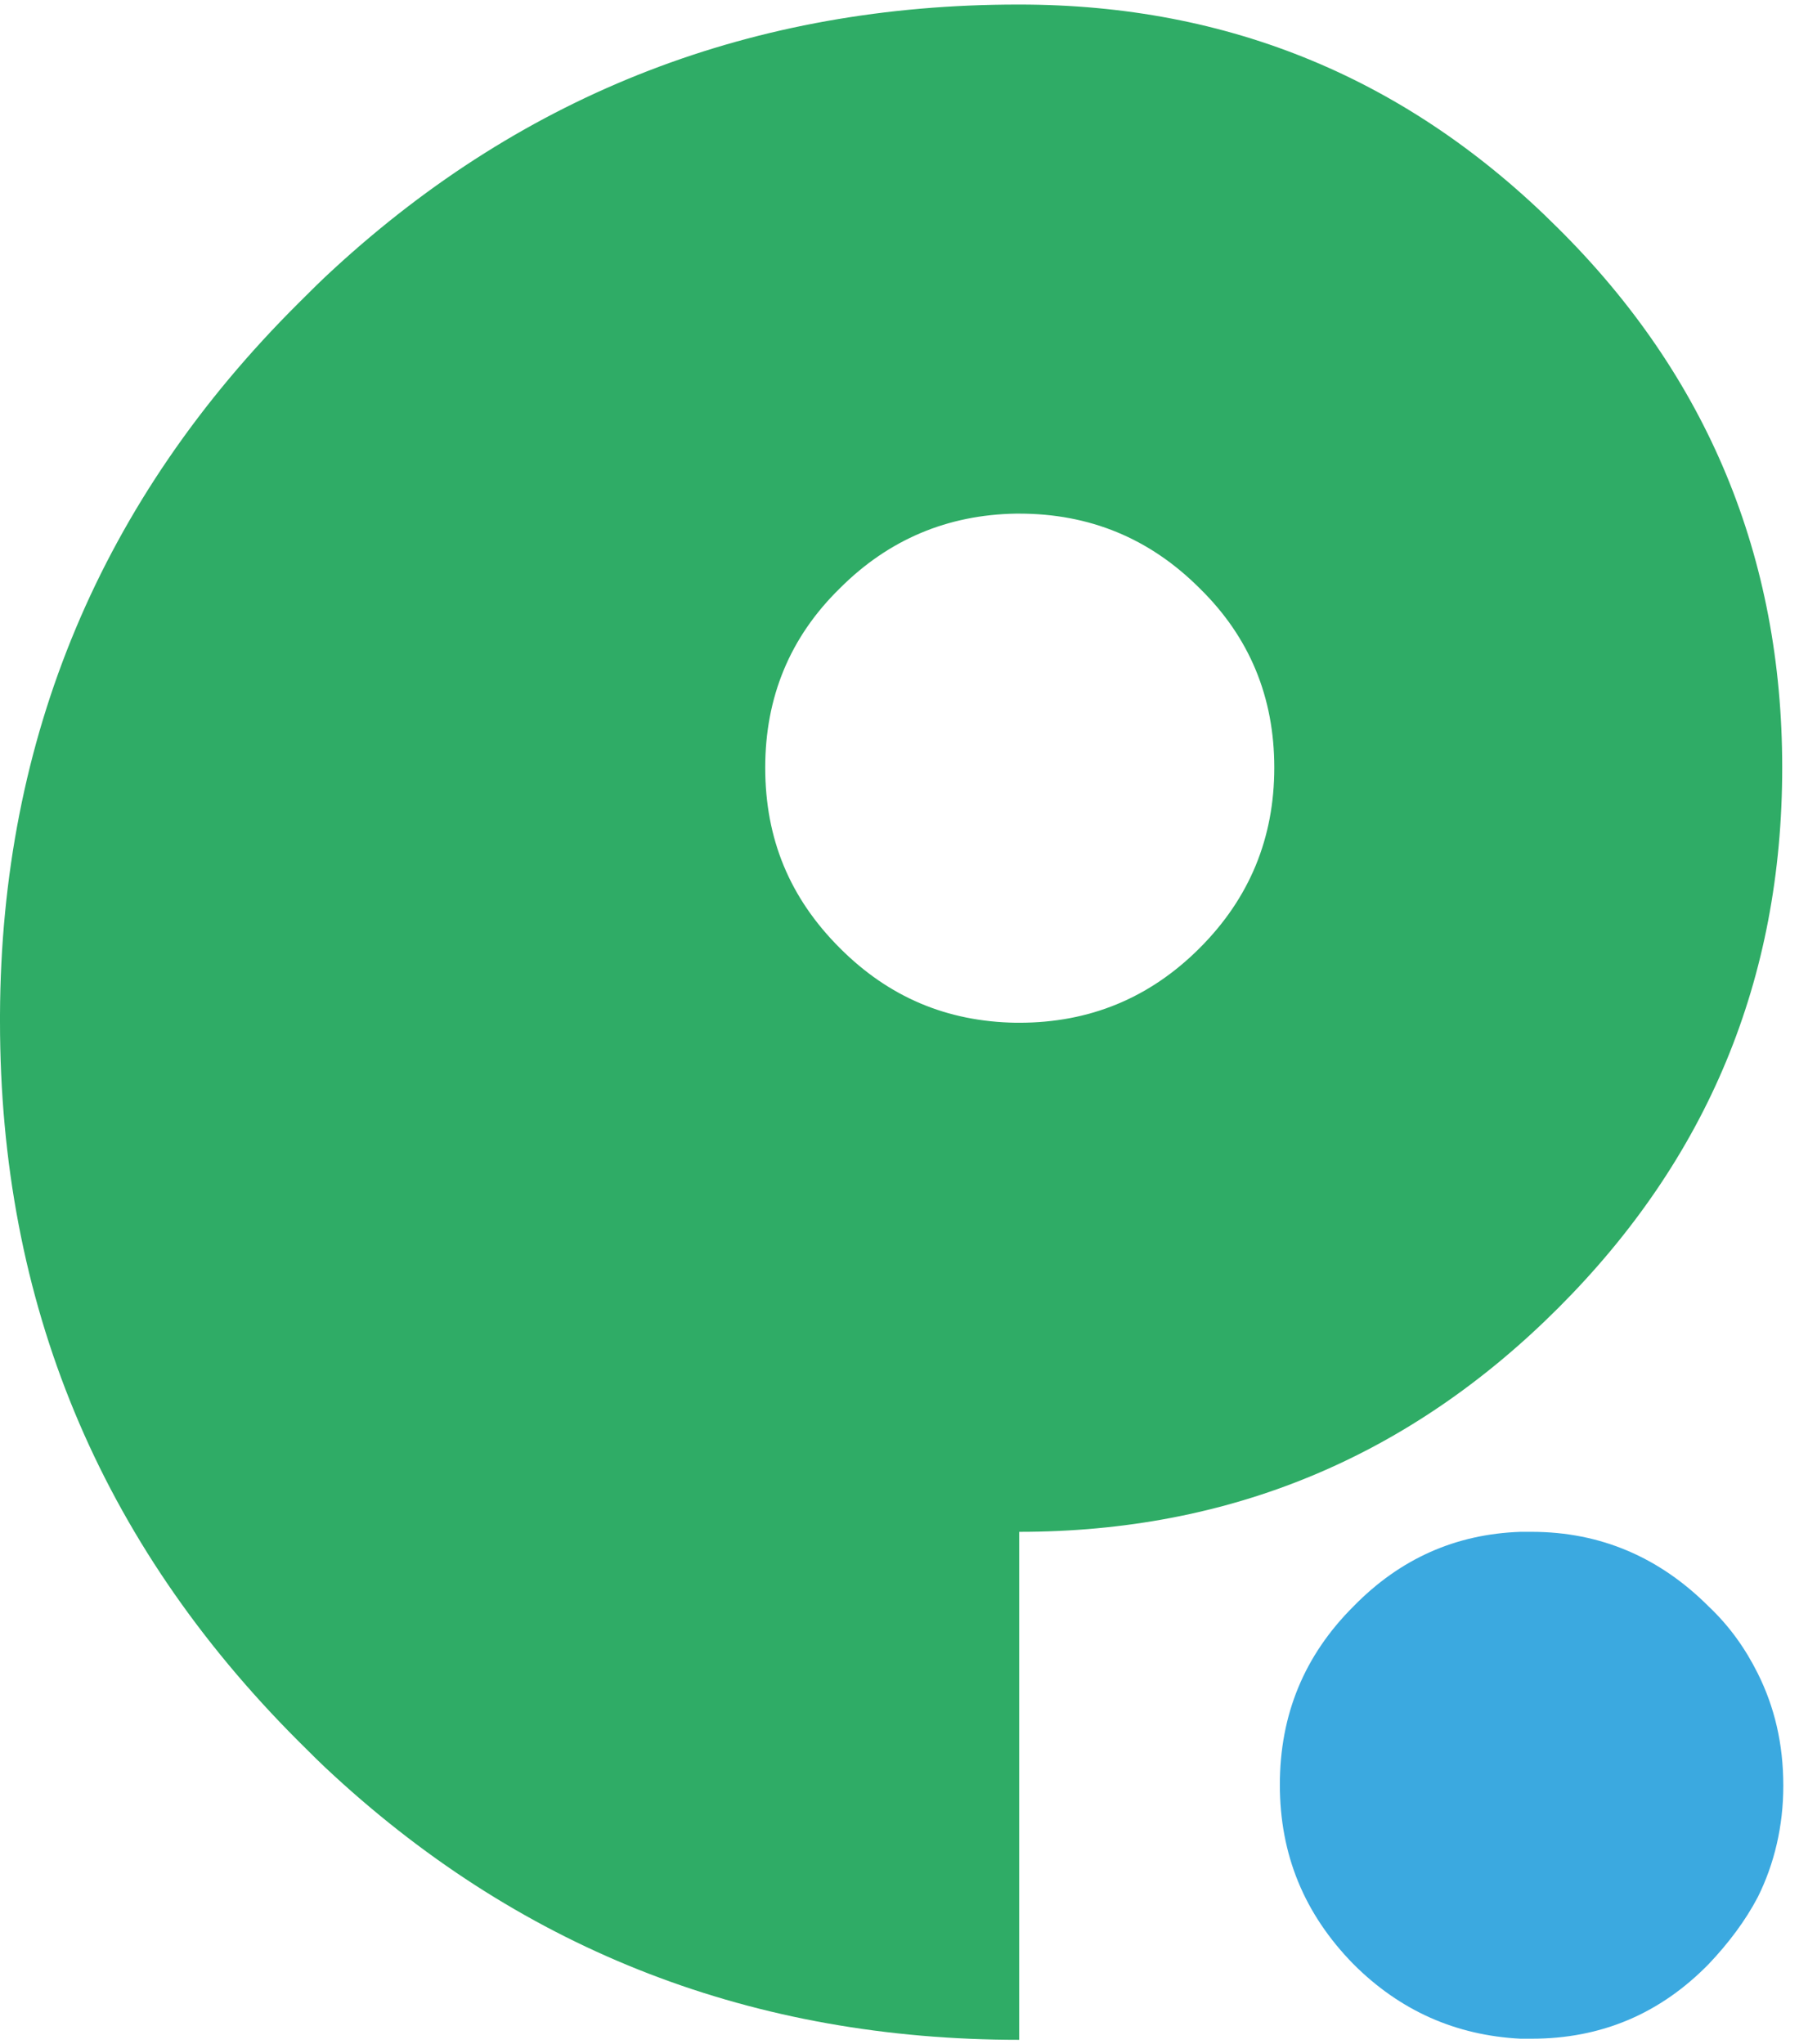
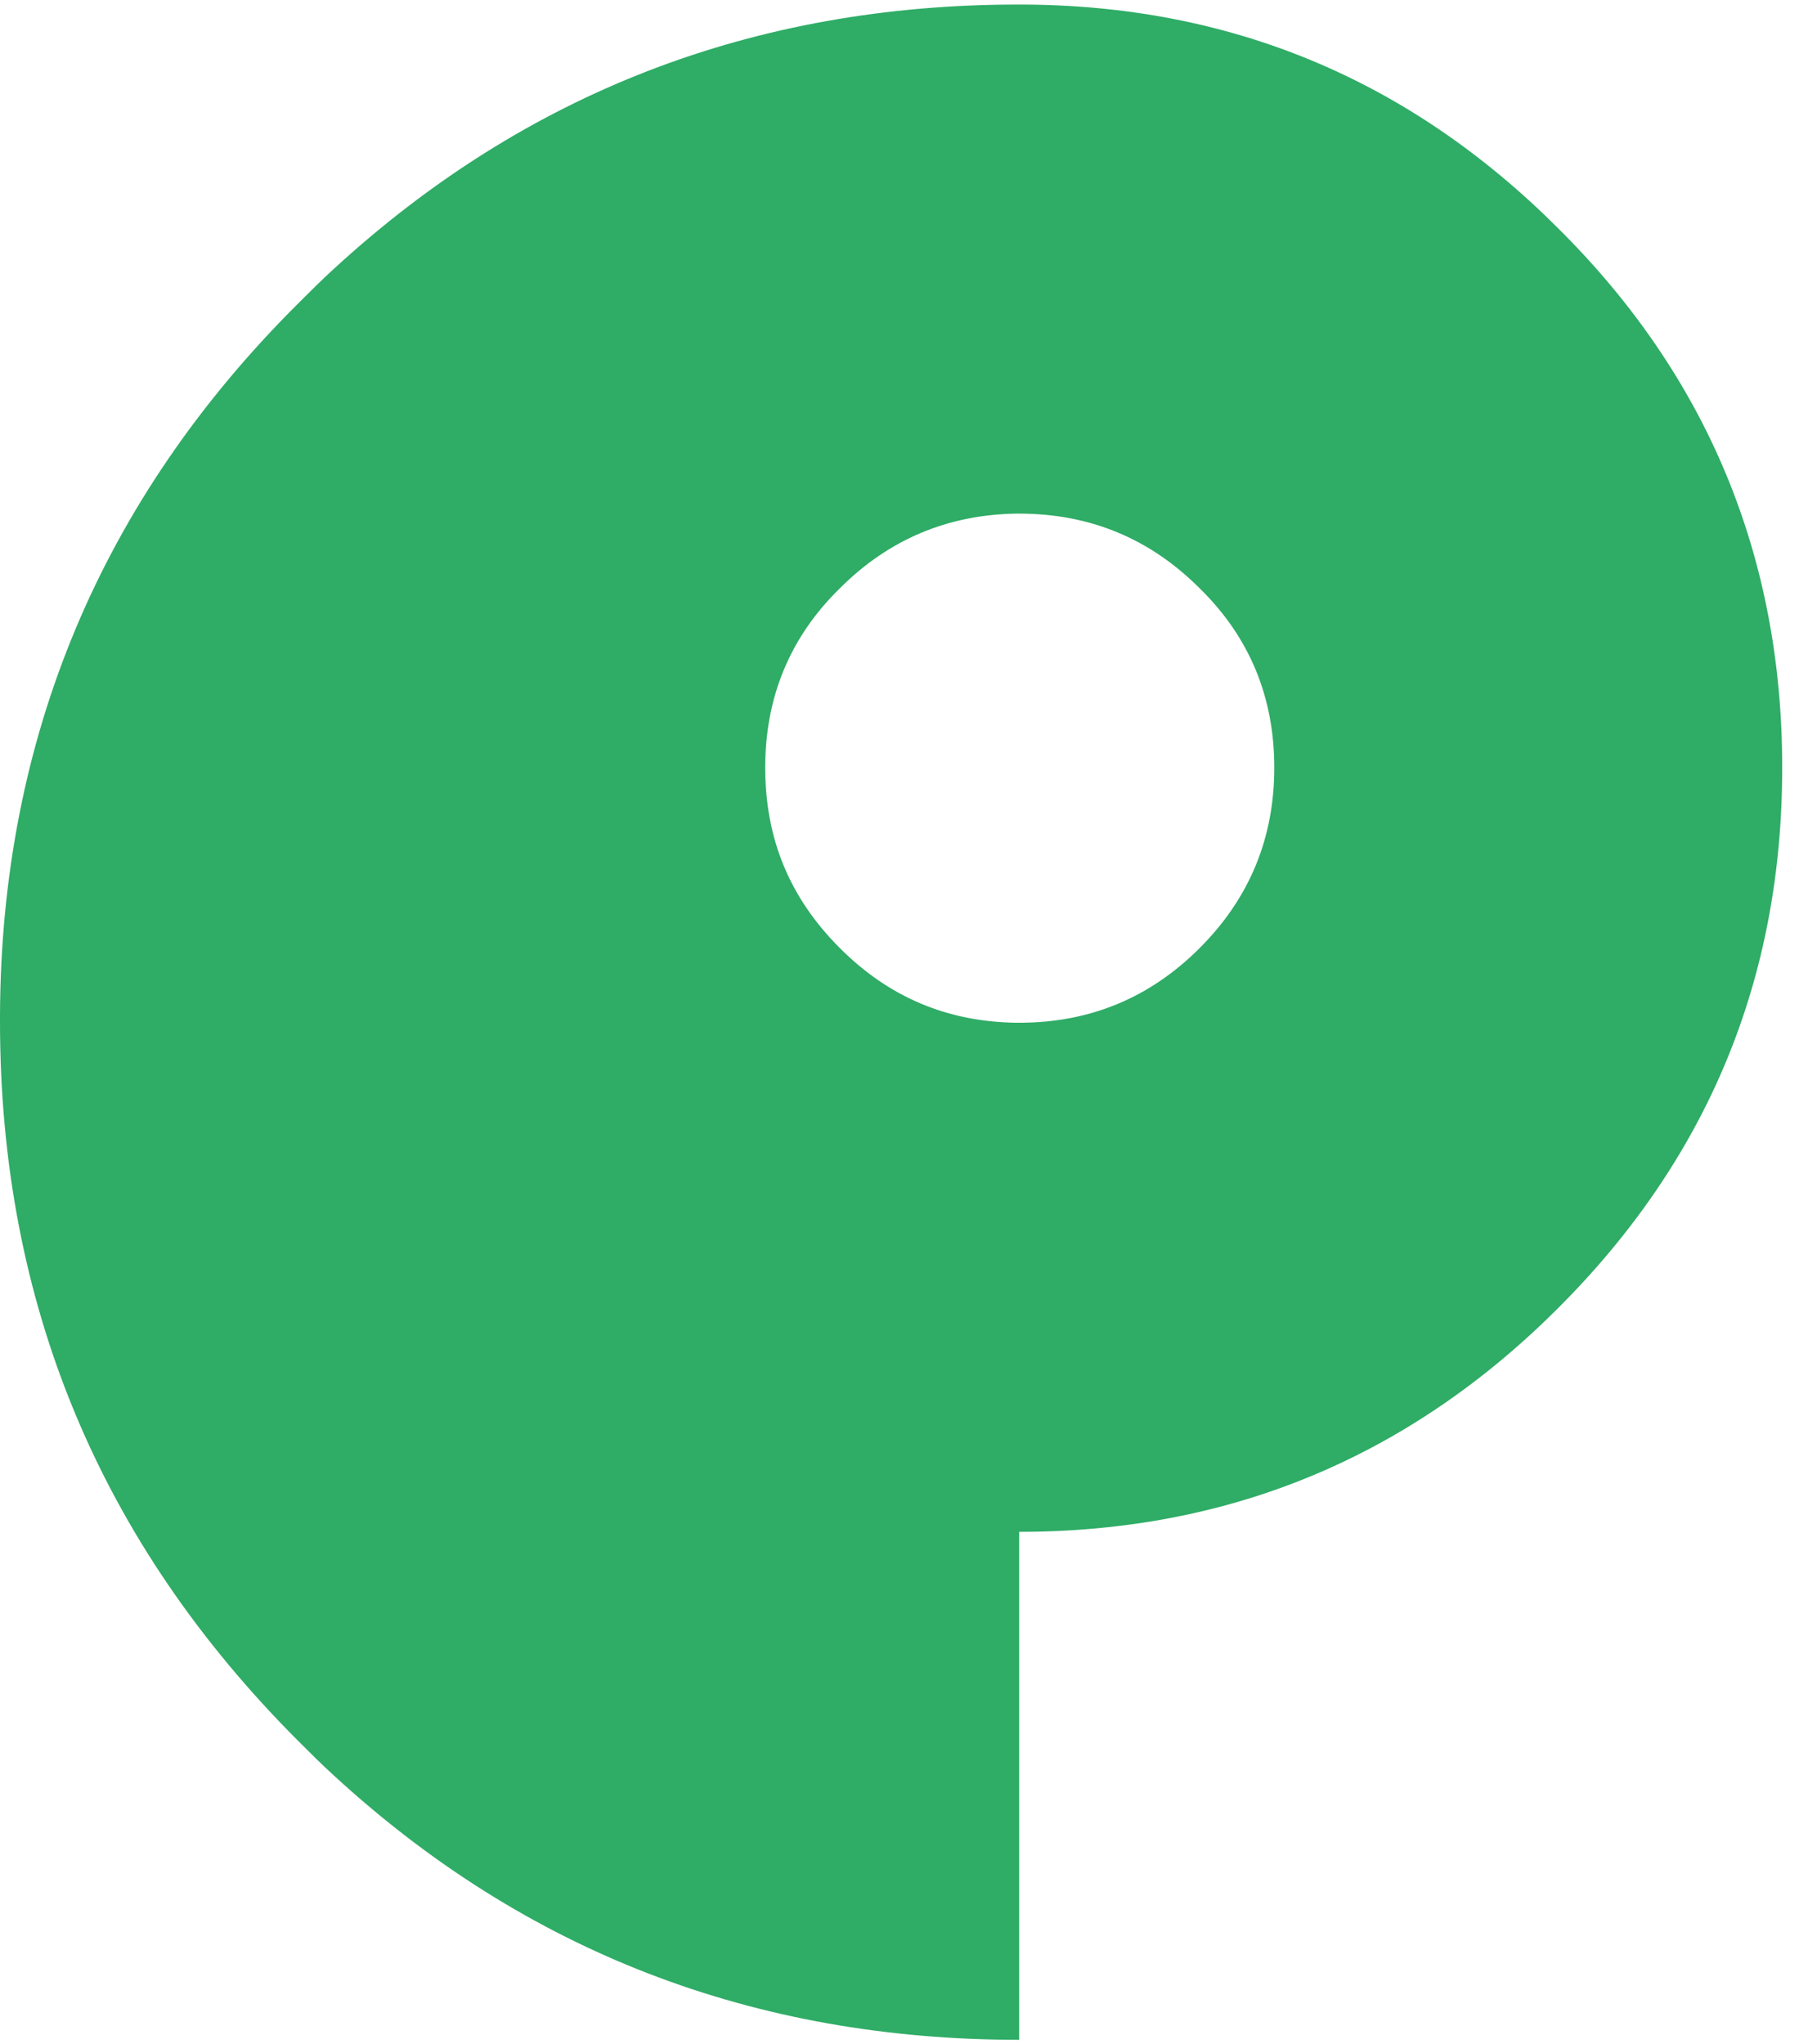
<svg xmlns="http://www.w3.org/2000/svg" width="48" height="54" viewBox="0 0 48 54" fill="none">
-   <path d="M46.434 44.199C46.11 43.552 45.698 42.963 45.139 42.434C43.844 41.139 42.285 40.462 40.46 40.462C40.372 40.462 40.284 40.462 40.166 40.462C38.459 40.521 36.988 41.168 35.752 42.434C34.457 43.728 33.81 45.288 33.81 47.142C33.81 48.995 34.457 50.555 35.752 51.879C36.988 53.115 38.459 53.762 40.166 53.851C40.254 53.851 40.343 53.851 40.46 53.851C42.285 53.851 43.844 53.203 45.139 51.879C45.669 51.32 46.11 50.731 46.434 50.114C46.875 49.231 47.11 48.23 47.11 47.171C47.11 46.053 46.875 45.082 46.434 44.199Z" fill="#3BA9E0" />
  <path d="M47.081 20.276C47.081 14.715 45.109 9.948 41.166 6.034C37.223 2.091 32.486 0.12 26.924 0.12H26.895C19.921 0.12 13.889 2.445 8.828 7.094C8.504 7.388 8.21 7.682 7.886 8.006C2.678 13.185 0.029 19.482 0 26.809C0 26.868 0 26.926 0 26.985C0 34.401 2.619 40.727 7.886 45.994C8.21 46.318 8.504 46.612 8.828 46.906C13.889 51.555 19.921 53.88 26.924 53.88V40.462C32.486 40.462 37.223 38.491 41.166 34.548C45.109 30.605 47.081 25.867 47.081 20.276ZM26.924 13.567C28.778 13.567 30.367 14.215 31.691 15.539C33.015 16.834 33.663 18.422 33.663 20.276C33.663 22.13 33.015 23.719 31.691 25.043C30.367 26.367 28.778 27.015 26.924 27.015C26.895 27.015 26.865 27.015 26.836 27.015C25.012 26.985 23.481 26.338 22.187 25.043C20.863 23.719 20.215 22.16 20.215 20.276C20.215 18.422 20.863 16.834 22.187 15.539C23.481 14.244 25.041 13.597 26.836 13.567C26.865 13.567 26.895 13.567 26.924 13.567Z" fill="#2FAC66" />
</svg>